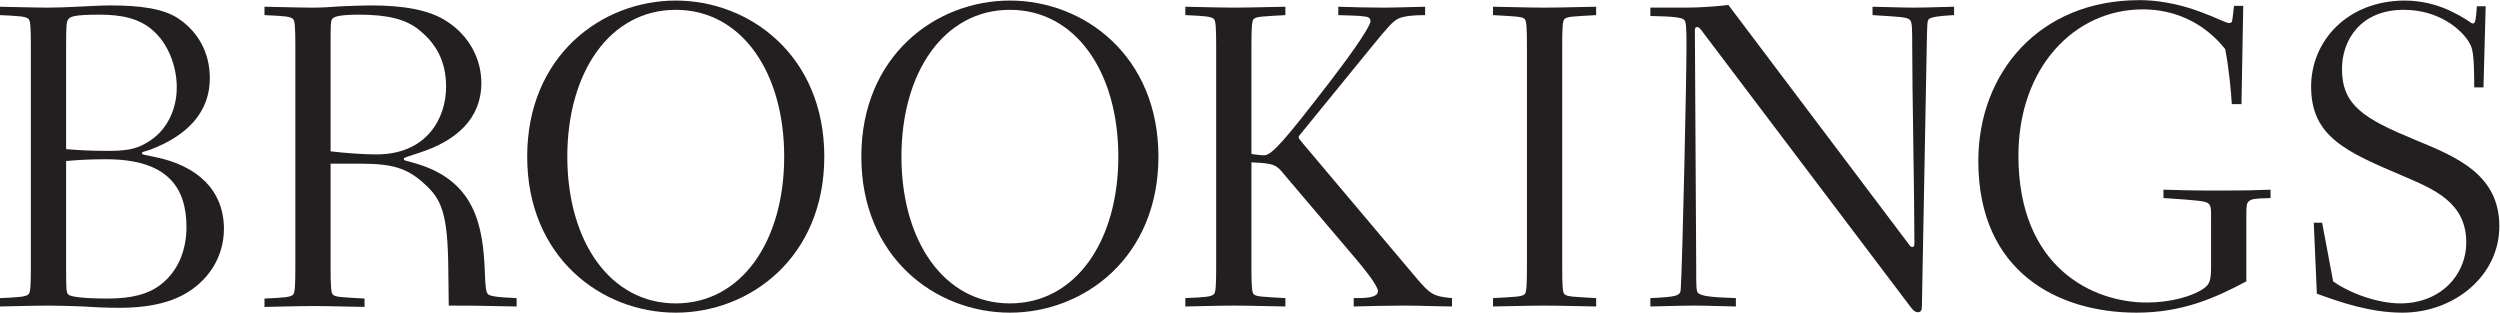
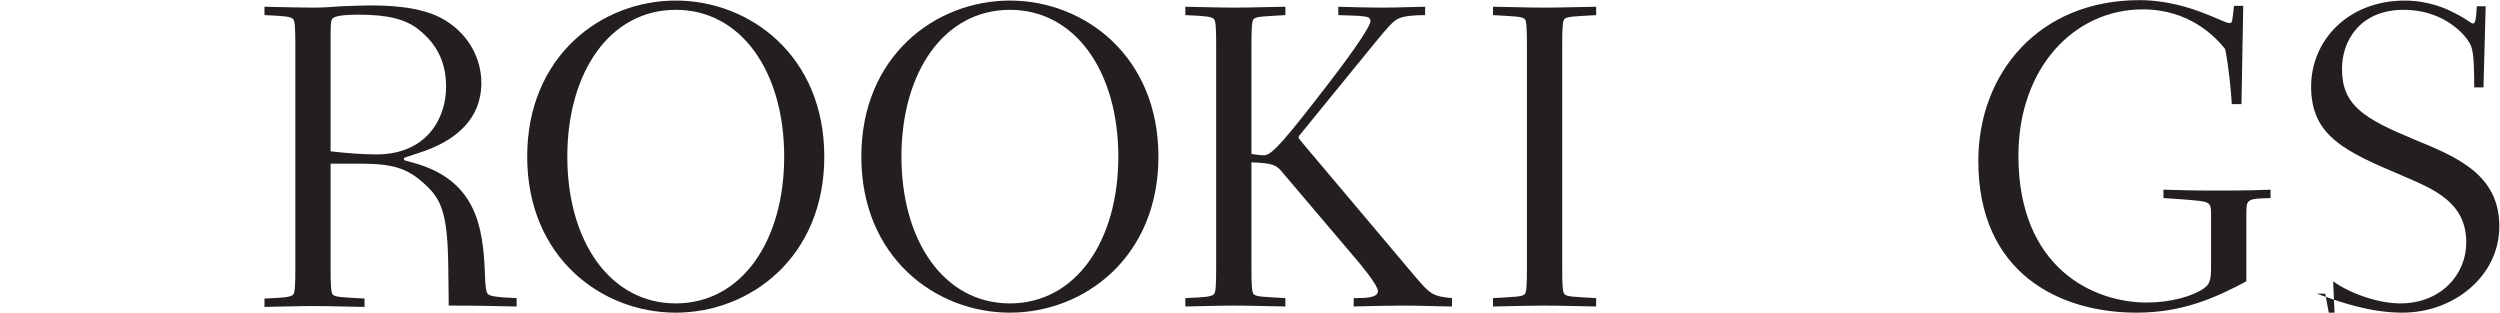
<svg xmlns="http://www.w3.org/2000/svg" viewBox="0 0 340.2 42.547" height="42.547" width="340.2" xml:space="preserve" id="svg2" version="1.1">
  <defs id="defs6" />
  <g transform="matrix(1.333,0,0,-1.333,0,42.547)" id="g10">
    <g transform="scale(0.1)" id="g12">
-       <path id="path14" style="fill:#231f20;fill-opacity:1;fill-rule:nonzero;stroke:none" d="m 67.5,46.348 c 0,-21.602 0,-25.645 2.25,-27.891 1.801,-1.805 12.602,-4.051 40.051,-4.051 24.75,0 41.847,4.5 54.453,14.402 17.547,13.496 26.098,35.098 26.098,58.496 0,39.14 -17.997,69.297 -81.899,69.297 -18.902,0 -30.601,-0.899 -40.953,-1.797 z m 0,120.605 c 9.902,-0.898 24.75,-1.801 41.402,-1.801 18.903,0 29.25,1.352 40.5,8.102 20.25,11.25 31.051,33.301 31.051,56.699 0,22.051 -9.004,45 -24.75,58.5 -13.949,12.149 -31.953,15.75 -54,15.75 -25.652,0 -30.601,-1.801 -32.402,-5.398 C 67.953,297.004 67.5,292.504 67.5,272.699 Z M 31.504,272.25 c 0,18.453 -0.453,25.652 -2.25,27.453 -2.703,2.699 -9,3.149 -29.254,4.051 v 8.551 c 5.855,0 33.75,-0.903 49.504,-0.903 9.902,0 17.996,0.45 28.797,0.903 11.25,0.449 22.949,1.347 34.199,1.347 30.152,0 54.453,-3.148 69.75,-13.5 20.703,-13.949 31.953,-35.547 31.953,-60.746 0,-34.207 -22.051,-58.504 -61.648,-73.351 -5.403,-1.801 -7.653,-1.801 -7.653,-3.153 0,-1.797 3.149,-1.797 13.5,-4.05 42.301,-8.547 70.203,-33.305 70.203,-73.344 0,-29.258 -16.652,-54.453 -42.75,-67.949 C 167.402,8.105 145.352,4.949 121.953,4.949 c -11.25,0 -23.851,0.453 -36.449,1.359 -12.602,0.449 -24.75,0.898 -36,0.898 C 33.75,7.207 5.855,6.309 0,6.309 v 8.547 c 20.254,0.898 26.551,1.344 29.254,4.051 1.797,1.797 2.25,8.996 2.25,27.441 V 272.25" />
      <path id="path16" style="fill:#231f20;fill-opacity:1;fill-rule:nonzero;stroke:none" d="m 337.496,164.703 c 15.301,-1.801 32.852,-3.148 46.801,-3.148 51.754,0 71.098,37.347 71.098,68.847 0,26.102 -9.899,44.102 -27.899,58.5 -13.496,10.801 -31.949,15.301 -61.195,15.301 -22.5,0 -26.555,-2.699 -27.453,-4.949 -1.352,-2.25 -1.352,-6.301 -1.352,-26.555 z m 0,-118.805 c 0,-18.449 0.453,-25.645 2.25,-27.441 2.699,-2.703 9.453,-2.703 32.402,-4.051 V 5.859 c -8.55,0 -34.199,0.898 -52.652,0.898 -15.75,0 -43.652,-0.898 -49.5,-0.898 v 8.547 c 20.254,0.898 26.551,1.348 29.25,4.051 1.805,1.797 2.254,8.992 2.254,27.441 V 272.25 c 0,18.453 -0.449,25.652 -2.254,27.453 -2.699,2.699 -8.996,3.149 -29.25,4.051 v 8.551 c 5.856,0 33.75,-0.903 49.5,-0.903 8.102,0 18,0.45 28.801,1.352 11.25,0.449 22.949,0.898 30.598,0.898 32.851,0 59.851,-4.5 77.851,-16.648 22.055,-14.402 34.649,-37.801 34.649,-62.551 0,-36.449 -25.649,-59.398 -64.348,-71.551 -12.149,-4.05 -14.852,-4.5 -14.852,-5.851 0,-1.348 1.356,-1.797 3.153,-2.246 l 6.754,-1.801 c 63.445,-17.555 71.097,-64.352 72.894,-112.496 0.453,-15.312 1.352,-19.805 3.152,-21.602 1.797,-1.797 7.2,-3.152 29.25,-4.051 V 6.309 c -39.601,0.898 -49.953,0.898 -69.3,0.898 l -0.453,37.344 c -0.45,57.148 -7.196,71.554 -24.293,86.855 -18.004,16.641 -33.301,20.699 -66.606,20.699 h -29.25 V 45.898" />
      <path id="path18" style="fill:#231f20;fill-opacity:1;fill-rule:nonzero;stroke:none" d="m 689.844,309.152 c -67.051,0 -110.699,-63.449 -110.699,-149.851 0,-86.399 43.648,-149.848 110.699,-149.848 67.051,0 110.703,63.449 110.703,149.848 0,86.402 -43.652,149.851 -110.703,149.851 z m 0,9.453 c 76.051,0 151.648,-56.699 151.648,-159.304 C 841.492,56.699 765.895,0 689.844,0 613.793,0 538.191,56.699 538.191,159.301 c 0,102.605 75.602,159.304 151.653,159.304" />
      <path id="path20" style="fill:#231f20;fill-opacity:1;fill-rule:nonzero;stroke:none" d="m 1030.94,309.152 c -67.049,0 -110.698,-63.449 -110.698,-149.851 0,-86.399 43.649,-149.848 110.698,-149.848 67.05,0 110.71,63.449 110.71,149.848 0,86.402 -43.66,149.851 -110.71,149.851 z m 0,9.453 c 76.05,0 151.65,-56.699 151.65,-159.304 C 1182.59,56.699 1106.99,0 1030.94,0 954.895,0 879.293,56.699 879.293,159.301 c 0,102.605 75.602,159.304 151.647,159.304" />
      <path id="path22" style="fill:#231f20;fill-opacity:1;fill-rule:nonzero;stroke:none" d="m 1277.54,46.348 c 0,-18.445 0.45,-25.645 2.25,-27.441 2.7,-2.707 9.45,-2.707 32.4,-4.051 V 6.309 c -8.55,0 -34.2,0.898 -52.65,0.898 -15.75,0 -43.65,-0.898 -49.5,-0.898 v 8.547 c 20.25,0.898 26.55,1.344 29.25,4.051 1.8,1.797 2.25,8.996 2.25,27.441 V 272.25 c 0,18.453 -0.45,25.652 -2.25,27.453 -2.7,2.699 -9,3.149 -29.25,4.051 v 8.551 c 5.85,0 33.75,-0.903 49.5,-0.903 18.45,0 44.1,0.903 52.65,0.903 v -8.551 c -22.95,-1.352 -29.7,-1.352 -32.4,-4.051 -1.8,-1.801 -2.25,-9 -2.25,-27.453 V 162.004 c 2.7,-0.449 9.45,-1.348 13.05,-1.348 8.1,0 22.95,17.996 65.7,73.348 30.15,39.152 42.75,59.398 42.75,63.449 0,3.149 -1.8,4.5 -6.3,4.949 -5.4,0.899 -15.3,0.899 -26.55,1.352 v 8.551 c 14.85,-0.453 31.05,-0.903 45.89,-0.903 14.41,0 34.66,0.903 42.76,0.903 v -8.551 c -11.7,0 -21.6,-0.902 -27.44,-3.602 -5.41,-2.699 -10.35,-8.101 -27.91,-29.699 l -71.55,-87.754 c -1.34,-1.347 -2.24,-2.695 -2.24,-3.597 0,-1.348 1.35,-2.7 5.84,-8.102 L 1445.39,35.996 c 14.85,-17.539 18,-19.344 36.9,-21.141 V 6.309 c -10.34,0 -32.39,0.898 -48.15,0.898 -17.09,0 -35.1,-0.449 -52.19,-0.898 v 8.547 c 11.25,0 24.74,0 24.74,7.195 0,5.851 -17.11,26.555 -22.94,33.301 l -73.36,86.406 c -7.2,8.996 -9.9,10.797 -32.85,11.695 V 46.348" />
      <path id="path24" style="fill:#231f20;fill-opacity:1;fill-rule:nonzero;stroke:none" d="m 1594.79,46.348 c 0,-18.445 0.45,-25.645 2.25,-27.441 2.7,-2.707 9.45,-2.707 32.4,-4.051 V 6.309 c -8.55,0 -34.2,0.898 -52.65,0.898 -18.46,0 -44.1,-0.898 -52.65,-0.898 v 8.547 c 22.94,1.344 29.7,1.344 32.4,4.051 1.79,1.797 2.24,8.996 2.24,27.441 V 272.25 c 0,18.453 -0.45,25.652 -2.24,27.453 -2.7,2.699 -9.46,2.699 -32.4,4.051 v 8.551 c 8.55,0 34.19,-0.903 52.65,-0.903 18.45,0 44.1,0.903 52.65,0.903 v -8.551 c -22.95,-1.352 -29.7,-1.352 -32.4,-4.051 -1.8,-1.801 -2.25,-9 -2.25,-27.453 V 46.348" />
-       <path id="path26" style="fill:#231f20;fill-opacity:1;fill-rule:nonzero;stroke:none" d="m 1772.08,6.309 c -5.41,0 -28.8,0.898 -42.3,0.898 -15.75,0 -37.8,-0.898 -45,-0.898 v 8.547 c 27.9,1.344 30.61,2.254 31.05,9.441 1.8,30.605 5.84,213.305 5.84,248.402 0,18.453 -0.44,24.305 -2.24,26.106 -2.7,2.699 -11.25,3.597 -34.65,4.047 v 8.55 h 36.45 c 14.85,0 31.95,1.352 43.2,2.7 L 1948.02,70.656 c 2.26,-3.156 2.71,-3.606 4.51,-3.606 1.35,0 1.8,1.348 1.8,4.055 0,47.703 -2.25,157.5 -2.25,201.144 0,17.102 0,24.305 -2.25,26.555 -3.16,3.148 -10.35,3.148 -38.25,4.949 v 8.551 c 6.31,0 27.9,-0.903 42.3,-0.903 13.5,0 35.55,0.903 40.95,0.903 v -8.551 c -18.9,-0.902 -24.31,-2.699 -25.66,-4.051 -1.79,-1.801 -1.79,-4.047 -2.24,-27.453 L 1961.98,6.309 c 0,-3.613 -0.9,-5.859 -4.06,-5.859 -3.59,0 -5.84,3.156 -8.54,6.758 L 1738.78,285.754 c -3.15,4.5 -4.51,5.848 -6.3,5.848 -1.8,0 -2.25,-1.348 -2.25,-3.598 l 1.35,-241.656 c 0,-20.691 0,-24.746 2.24,-26.543 3.61,-2.695 10.8,-4.051 38.26,-4.949 V 6.309" />
      <path id="path28" style="fill:#231f20;fill-opacity:1;fill-rule:nonzero;stroke:none" d="m 2257.17,93.156 c 0,12.149 0.45,16.649 -3.6,18.895 -3.15,1.797 -9.9,2.695 -45,4.953 v 8.543 c 18.46,-0.449 27,-0.899 53.55,-0.899 32.41,0 44.55,0.45 55.8,0.899 v -8.543 c -16.2,-0.449 -19.8,-0.899 -22.5,-3.606 -1.79,-1.796 -2.24,-4.043 -2.24,-14.394 V 31.953 C 2260.33,14.406 2227.03,0 2181.13,0 c -80.11,0 -161.56,41.406 -161.56,154.805 0,89.547 61.66,164.25 164.7,164.25 16.65,0 38.7,-3.153 62.55,-12.149 19.35,-7.203 25.21,-11.25 29.25,-11.25 3.15,0 2.7,2.246 4.5,17.547 h 9.45 l -1.8,-100.351 h -9.9 c -0.45,9.453 -2.7,36 -6.74,56.25 -10.35,13.05 -36.91,40.503 -84.16,40.503 -69.75,0 -126.9,-59.406 -126.9,-149.406 0,-114.301 76.06,-149.847 130.95,-149.847 24.31,0 46.36,6.301 57.61,13.945 6.74,4.512 8.09,8.555 8.09,22.949 v 45.91" />
-       <path id="path30" style="fill:#231f20;fill-opacity:1;fill-rule:nonzero;stroke:none" d="m 2381.81,31.953 c 17.56,-12.598 46.35,-22.5 68.4,-22.5 41.86,0 67.5,29.699 67.5,62.102 0,40.496 -31.94,53.992 -63.44,67.5 -59.4,25.199 -94.96,40.496 -94.96,91.8 0,46.348 36.91,87.75 95.86,87.75 14.84,0 33.3,-3.601 49.49,-12.148 16.2,-8.102 17.56,-11.258 19.81,-11.258 2.69,0 3.14,4.504 4.04,17.555 h 9 l -2.24,-82.801 h -9.45 c 0,35.551 -1.8,40.5 -5.4,46.352 -8.1,13.047 -30.6,32.847 -66.61,32.847 -44.09,0 -62.99,-31.05 -62.99,-60.3 0,-37.348 22.5,-50.848 74.7,-72.45 42.75,-17.55 85.94,-35.543 85.94,-88.199 C 2551.46,37.355 2505.11,0 2452.47,0 c -33.75,0 -64.8,11.25 -87.3,19.355 l -3.15,72.441 h 8.54 l 11.25,-59.844" />
+       <path id="path30" style="fill:#231f20;fill-opacity:1;fill-rule:nonzero;stroke:none" d="m 2381.81,31.953 c 17.56,-12.598 46.35,-22.5 68.4,-22.5 41.86,0 67.5,29.699 67.5,62.102 0,40.496 -31.94,53.992 -63.44,67.5 -59.4,25.199 -94.96,40.496 -94.96,91.8 0,46.348 36.91,87.75 95.86,87.75 14.84,0 33.3,-3.601 49.49,-12.148 16.2,-8.102 17.56,-11.258 19.81,-11.258 2.69,0 3.14,4.504 4.04,17.555 h 9 l -2.24,-82.801 h -9.45 c 0,35.551 -1.8,40.5 -5.4,46.352 -8.1,13.047 -30.6,32.847 -66.61,32.847 -44.09,0 -62.99,-31.05 -62.99,-60.3 0,-37.348 22.5,-50.848 74.7,-72.45 42.75,-17.55 85.94,-35.543 85.94,-88.199 C 2551.46,37.355 2505.11,0 2452.47,0 c -33.75,0 -64.8,11.25 -87.3,19.355 h 8.54 l 11.25,-59.844" />
    </g>
  </g>
</svg>